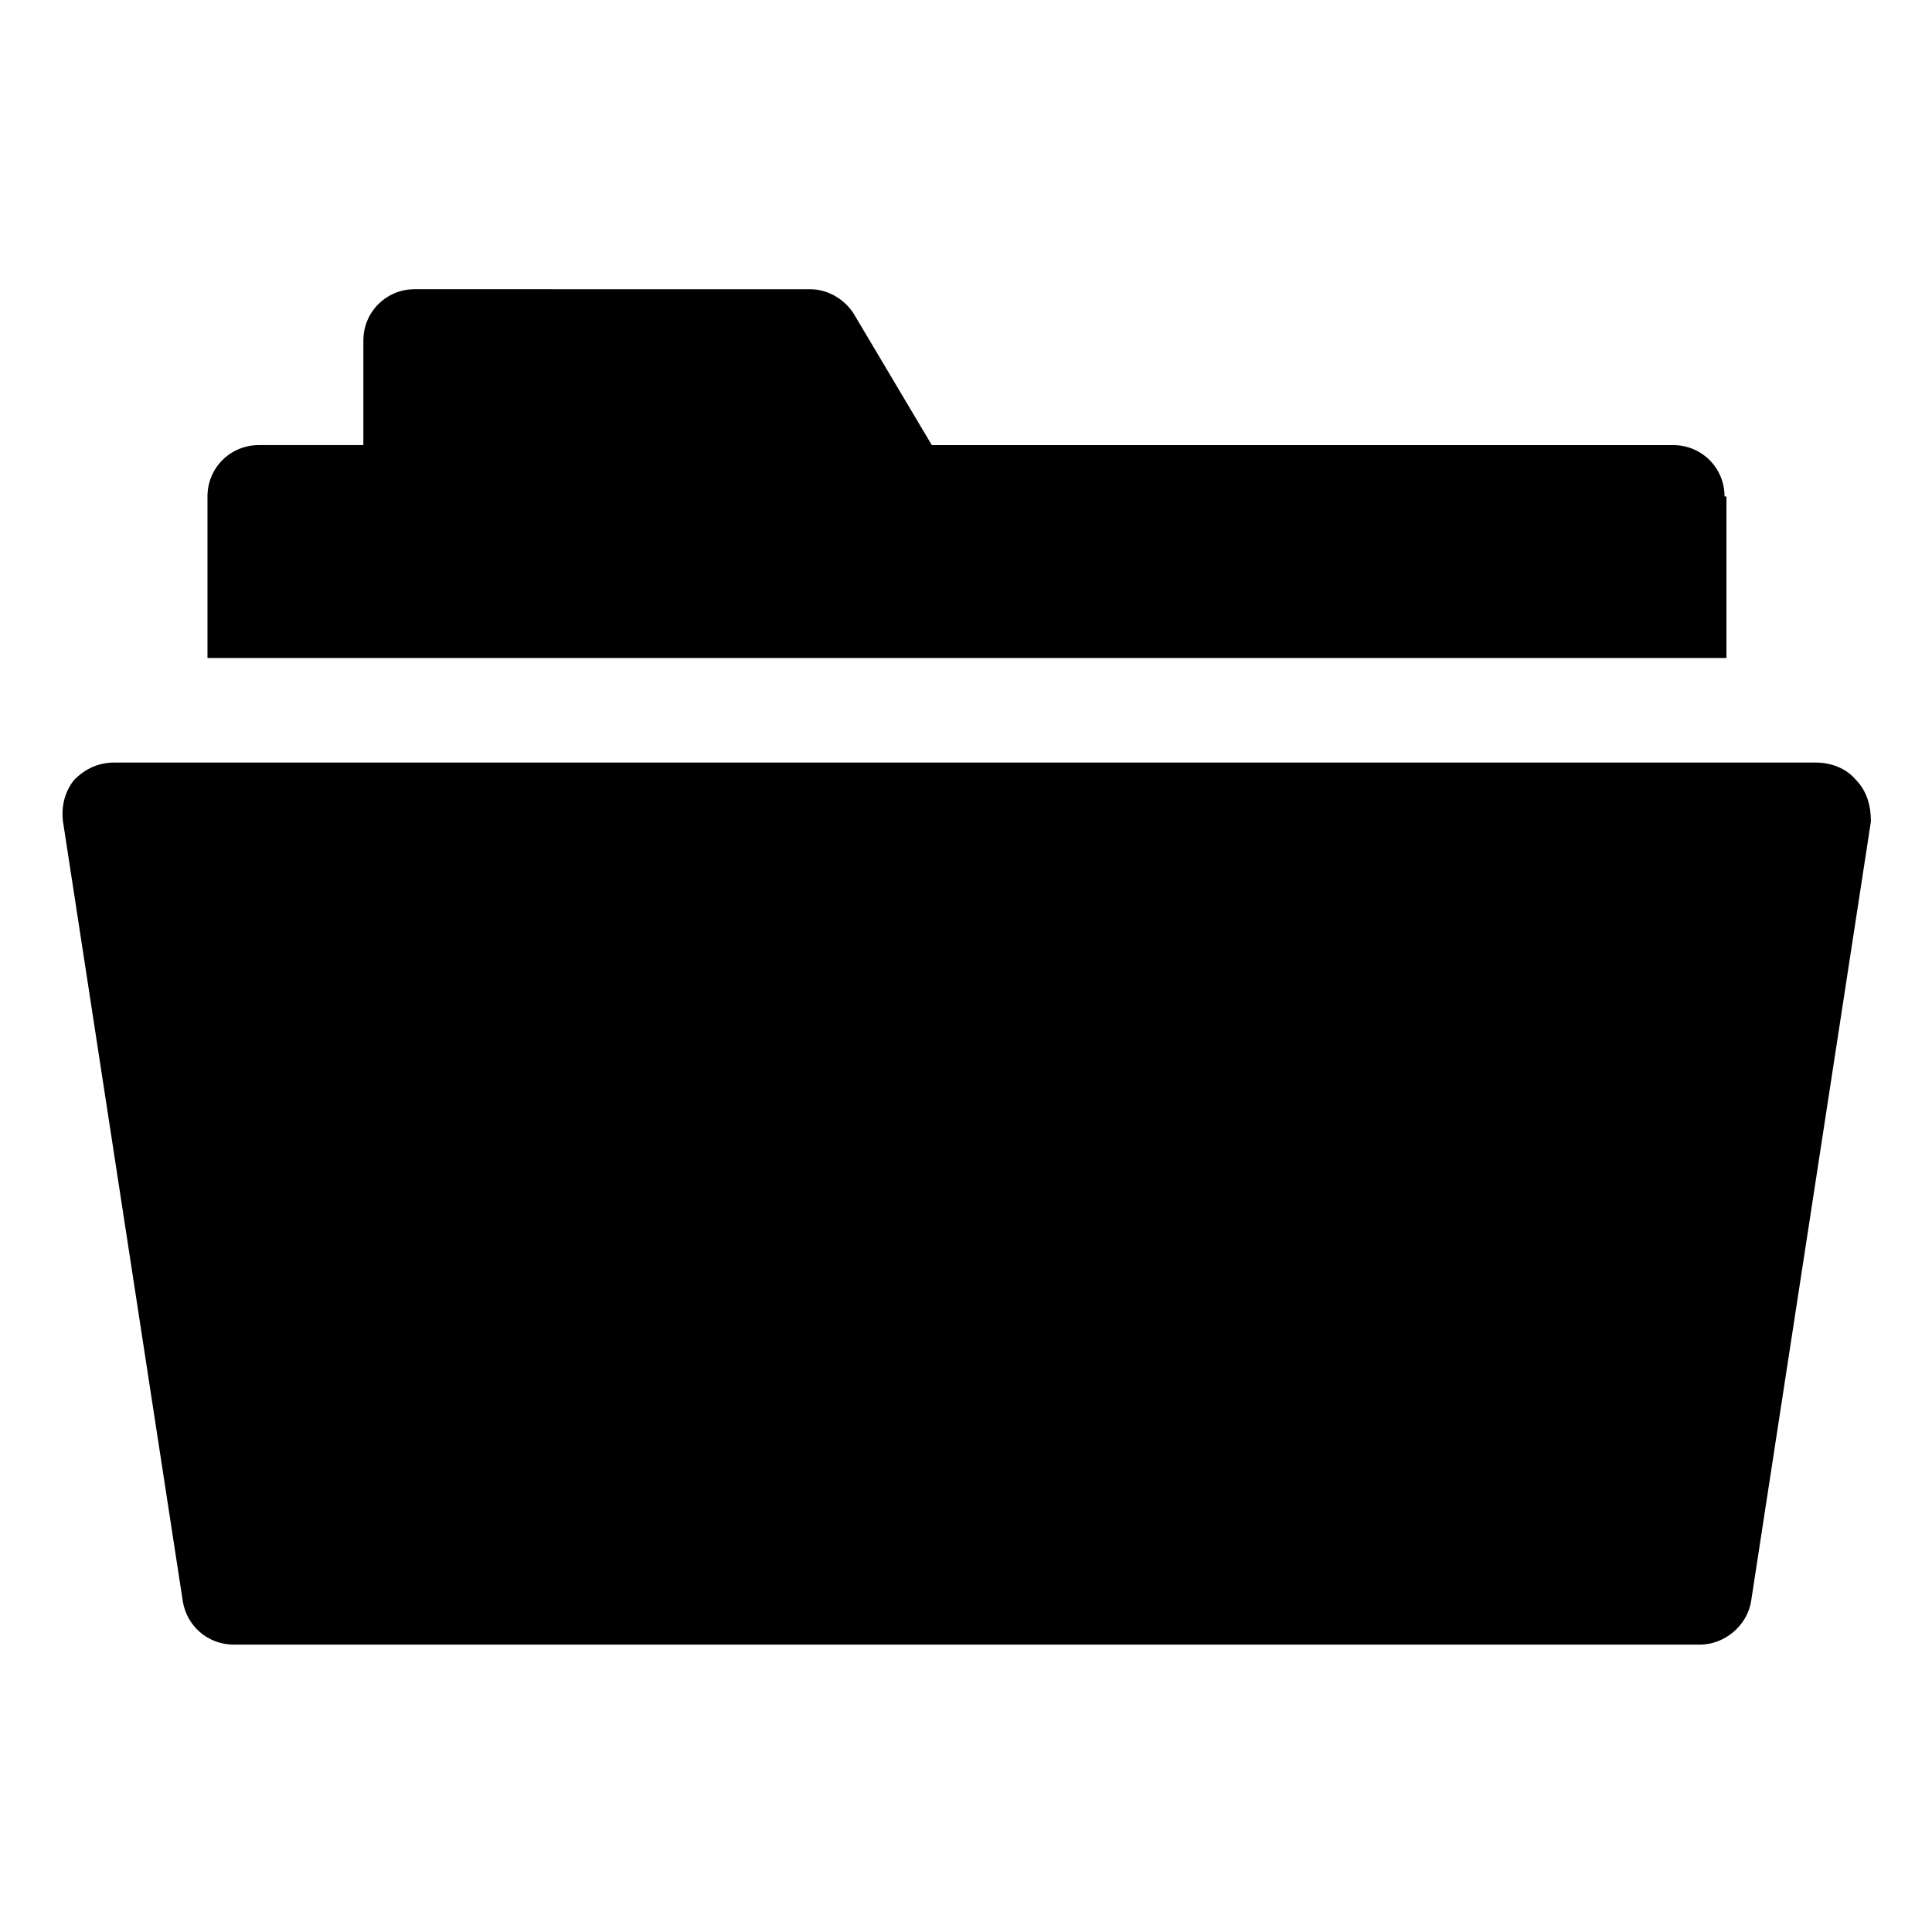
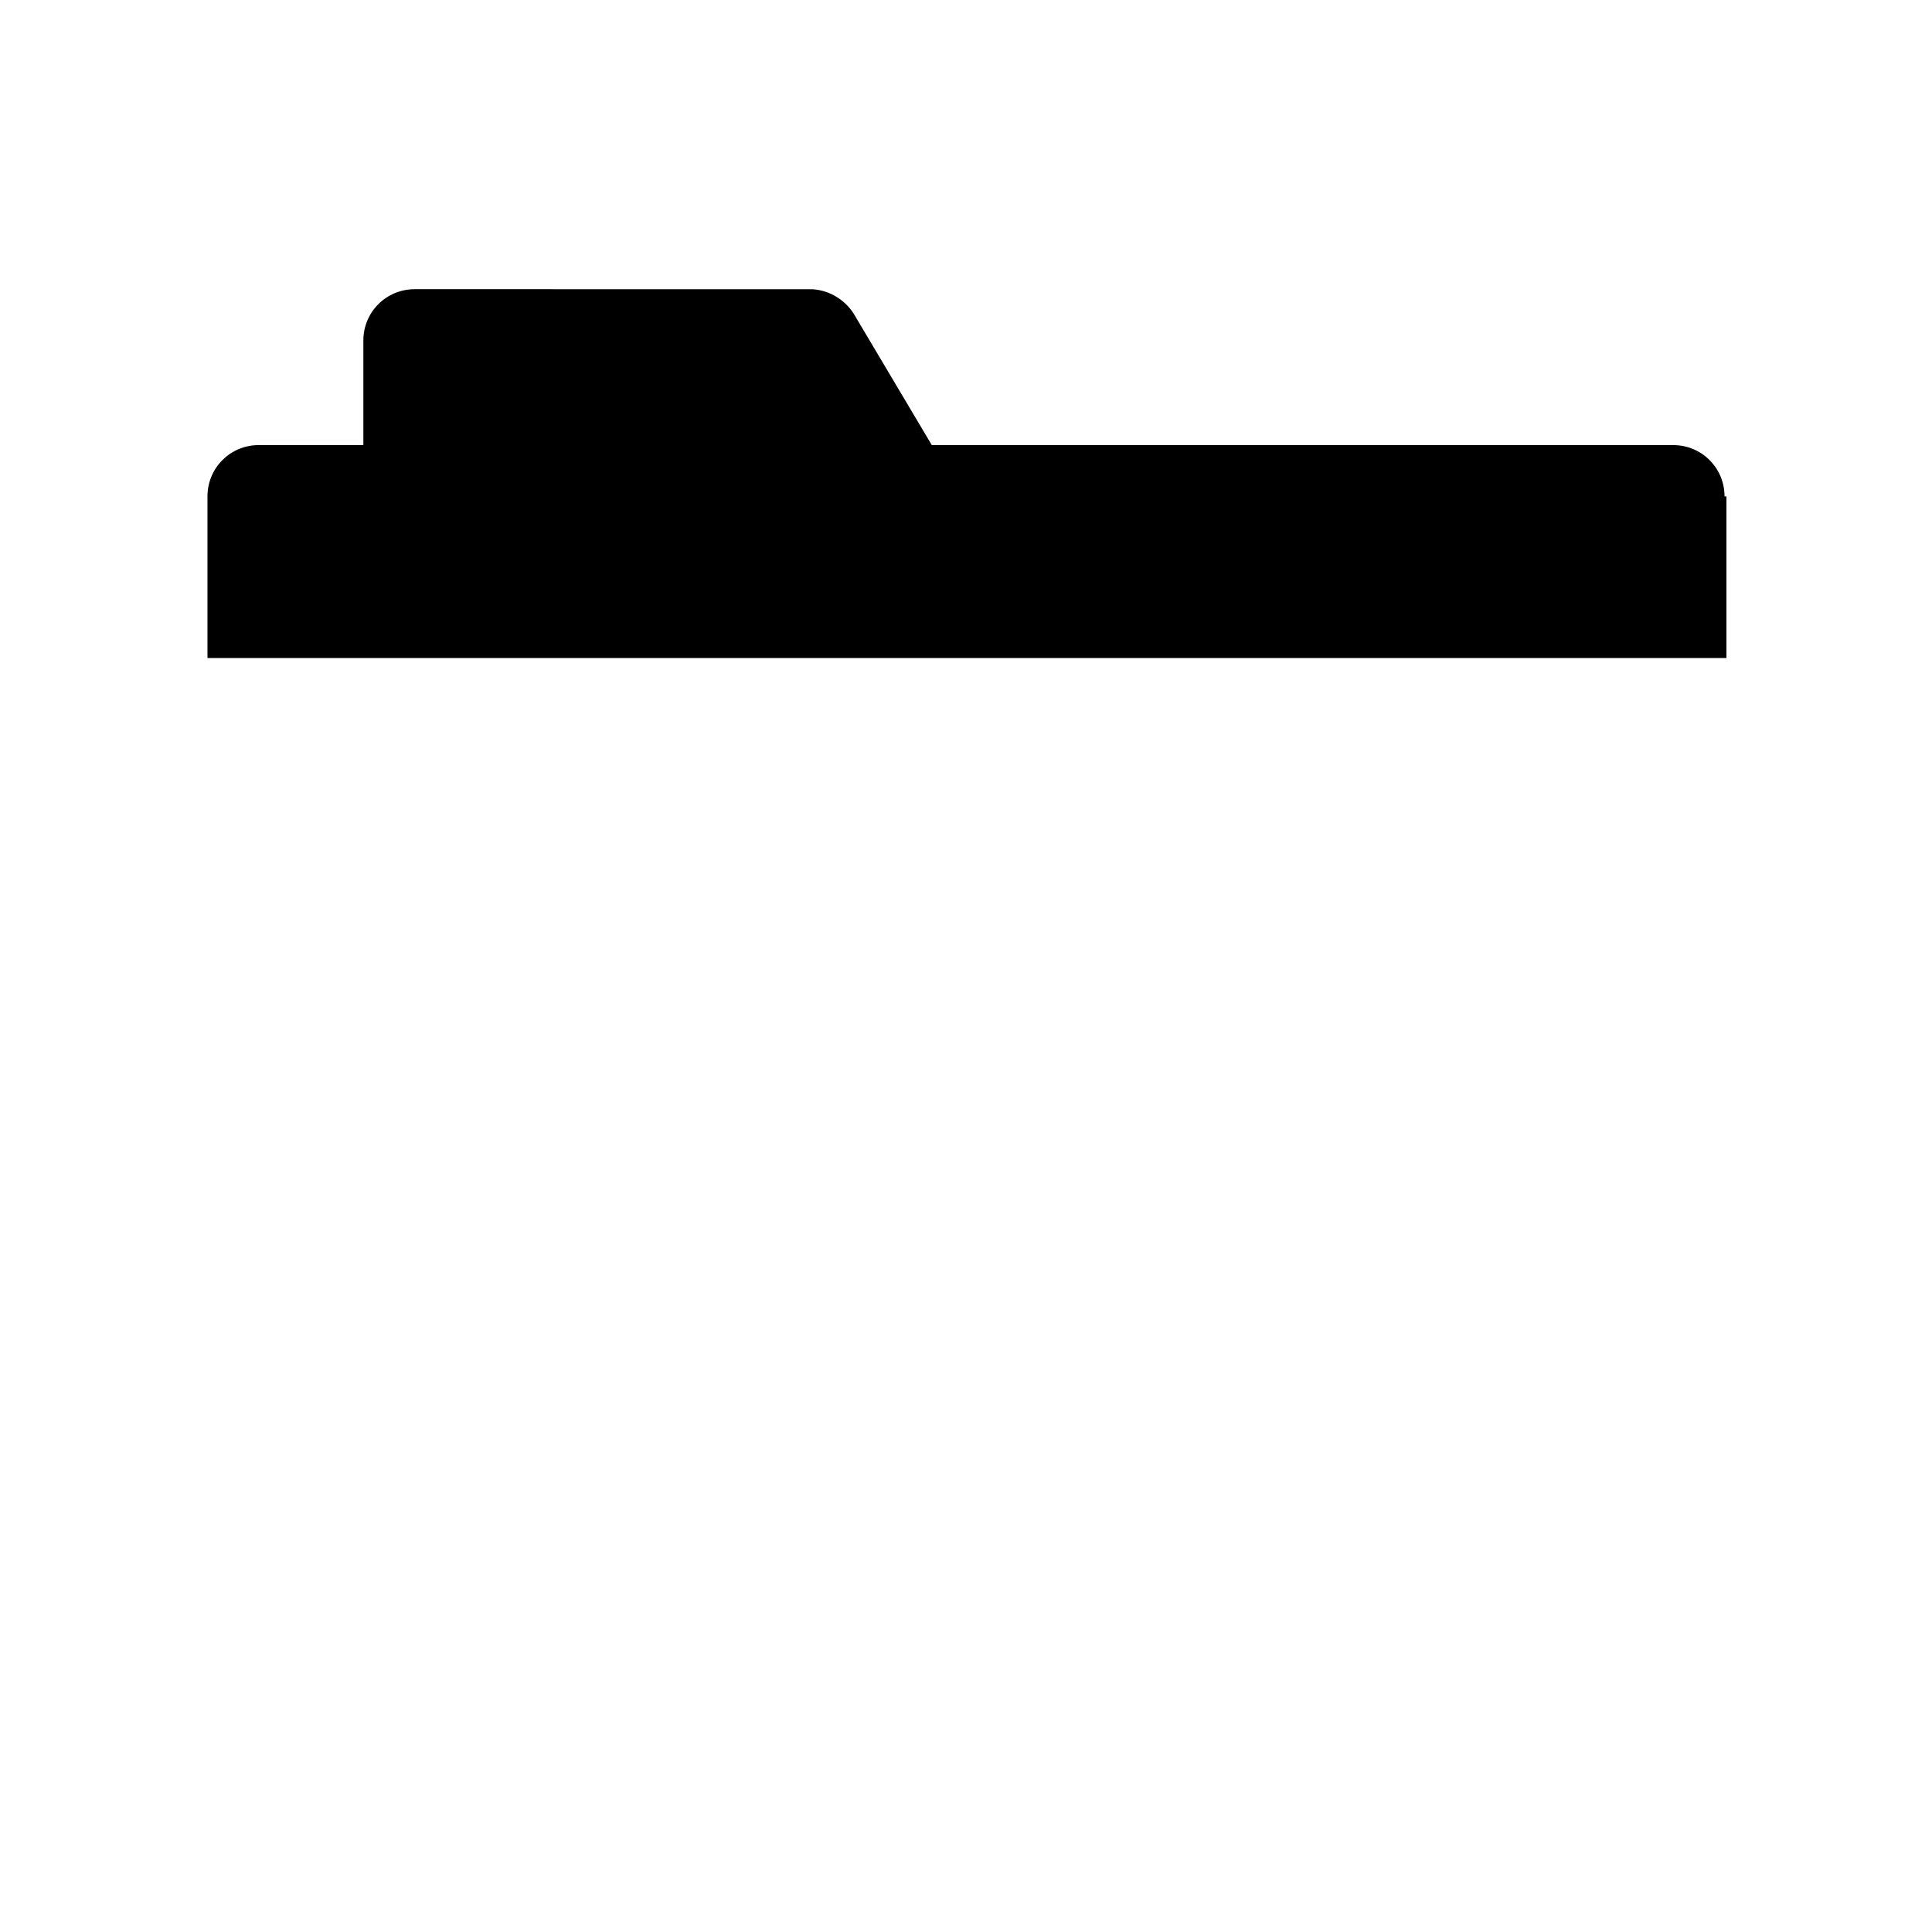
<svg xmlns="http://www.w3.org/2000/svg" fill="#000000" width="800px" height="800px" version="1.1" viewBox="144 144 512 512">
  <g>
-     <path d="m635.78 350.62c-2.519-3.023-6.551-4.535-10.578-4.535h-450.91c-4.031 0-7.559 1.512-10.578 4.535-2.519 3.023-3.527 7.055-3.023 11.082l31.738 206.56c1.008 6.551 6.551 11.586 13.602 11.586h388.44c6.551 0 12.594-5.039 13.602-11.586l31.738-206.56c0.004-4.027-1.004-8.059-4.027-11.082z" />
    <path d="m601.02 275.56c0-7.559-6.047-13.602-13.602-13.602h-196.48l-20.656-34.762c-2.519-4.031-7.055-6.551-11.586-6.551l-104.8-0.004c-7.559 0-13.602 6.047-13.602 13.602v27.711h-27.711c-7.559 0-13.602 6.047-13.602 13.602v42.824h402.54v-42.82z" />
  </g>
</svg>